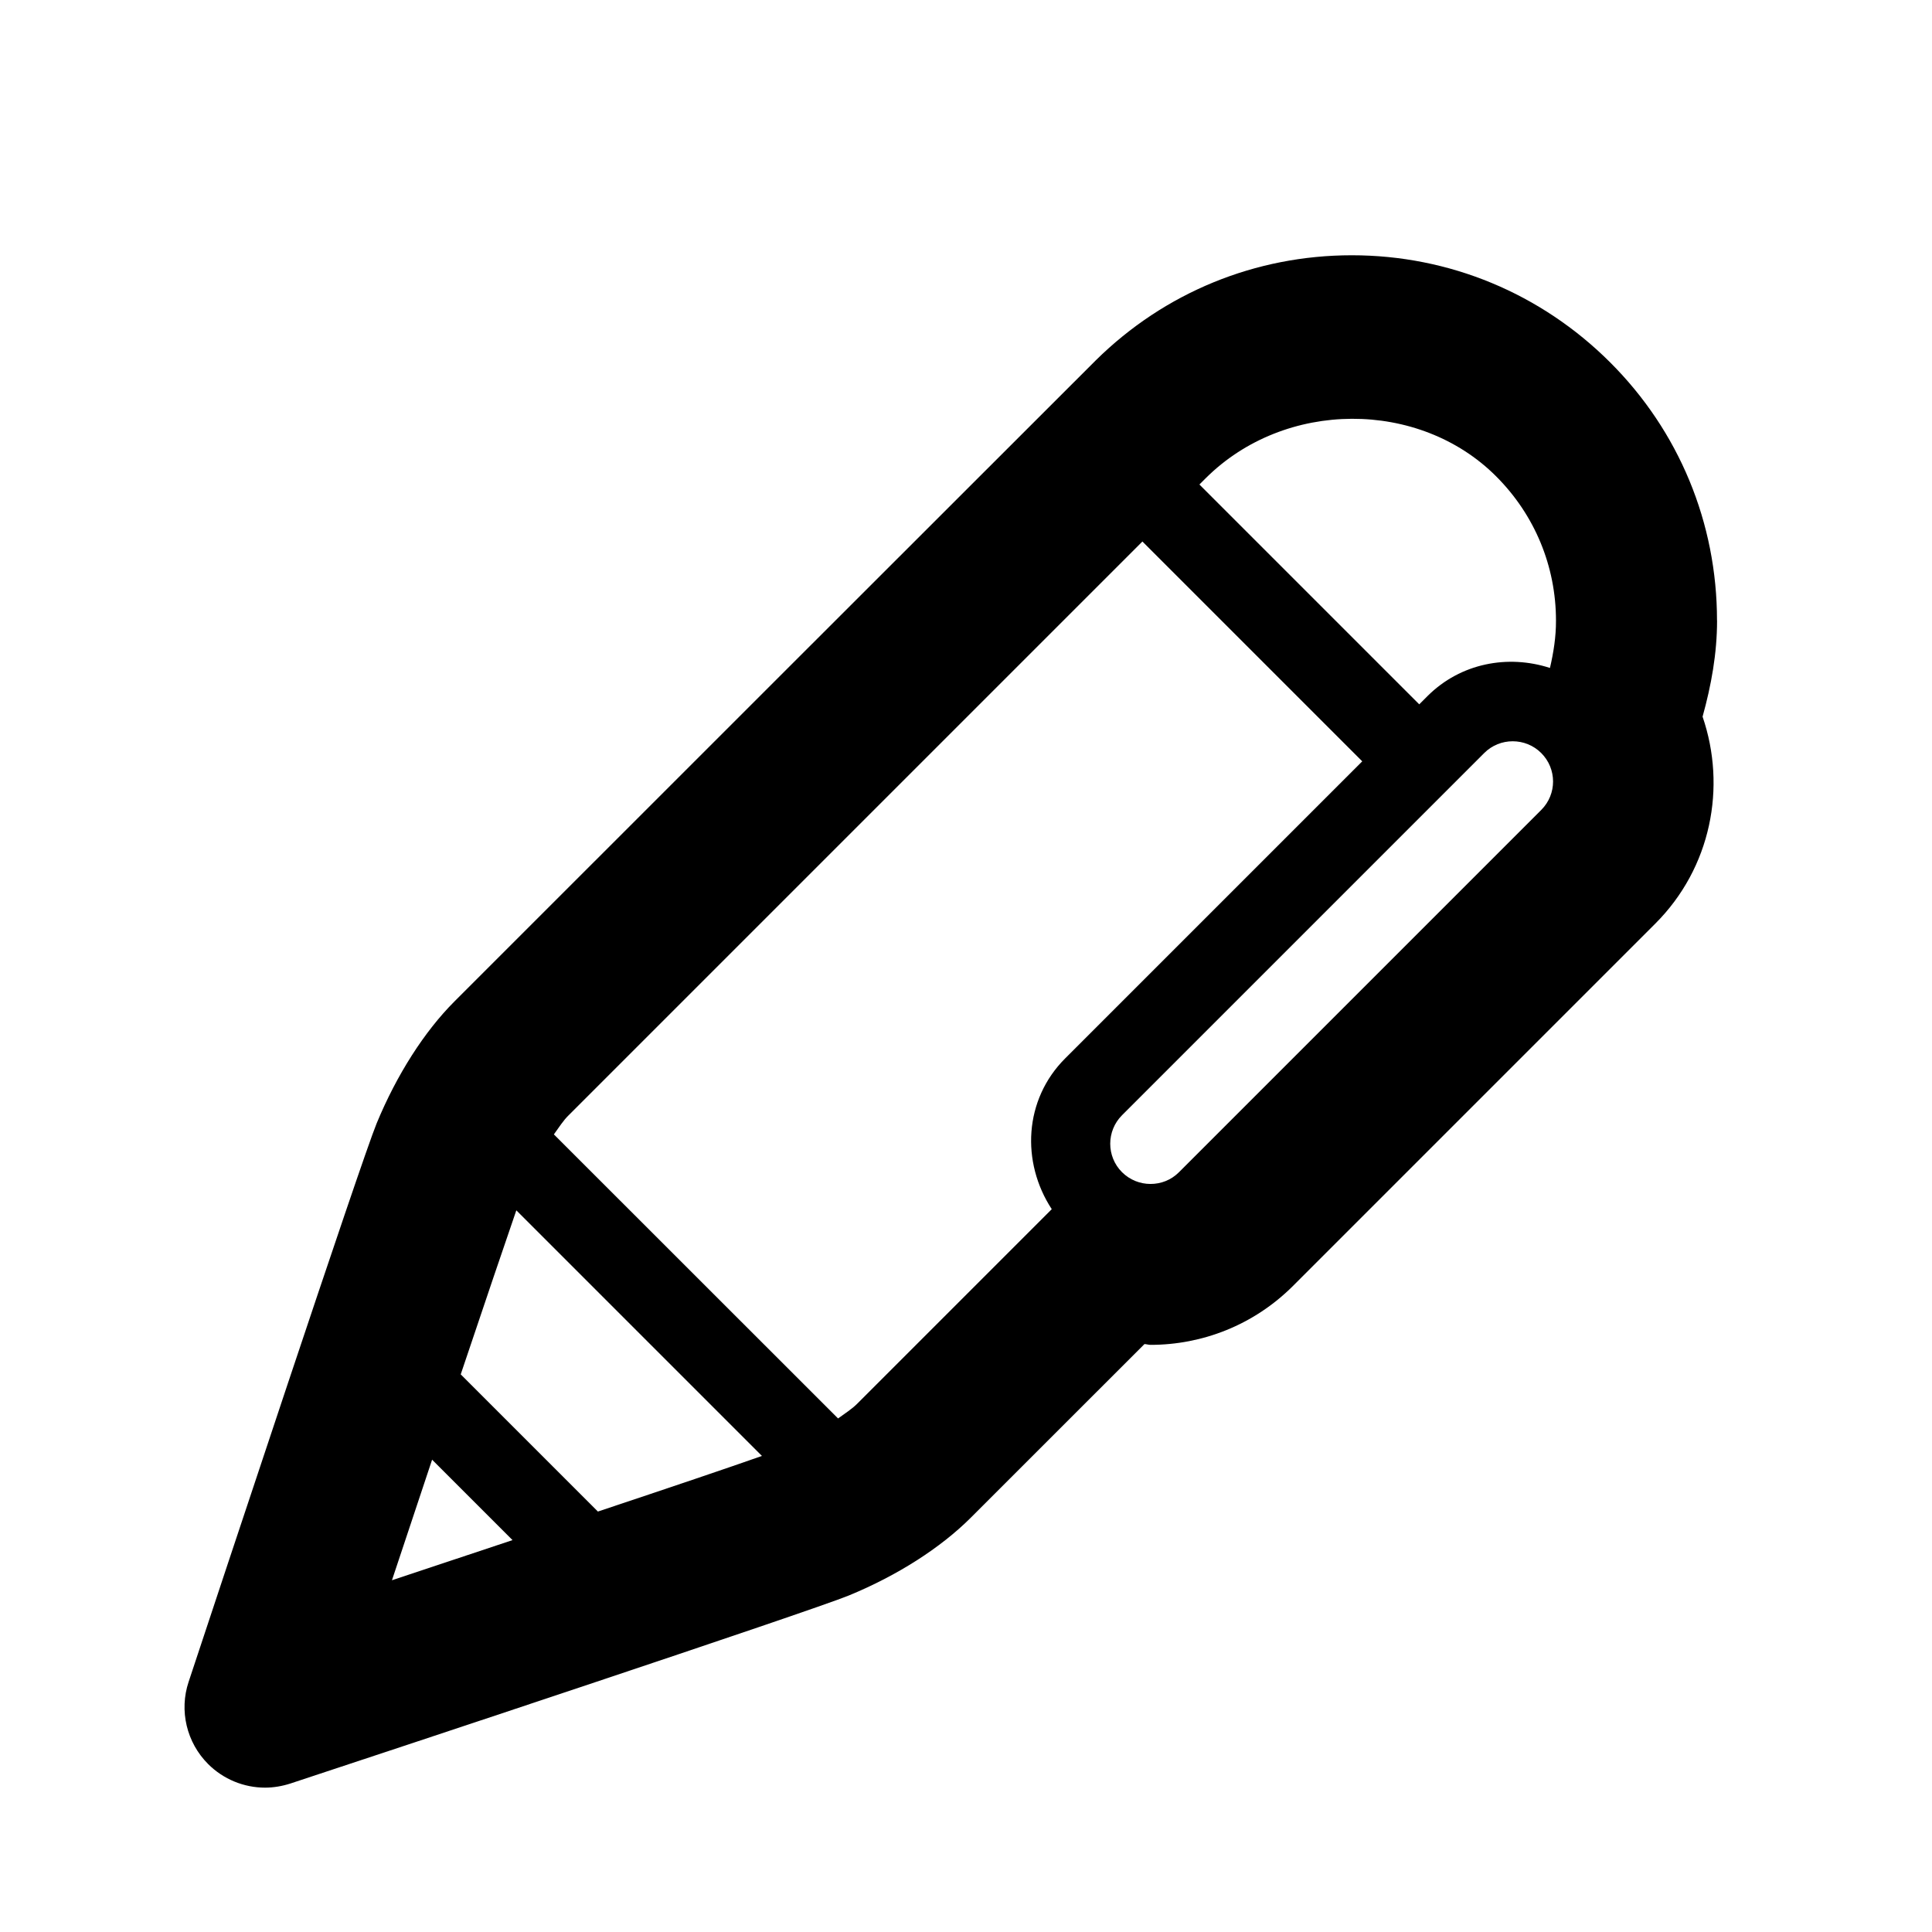
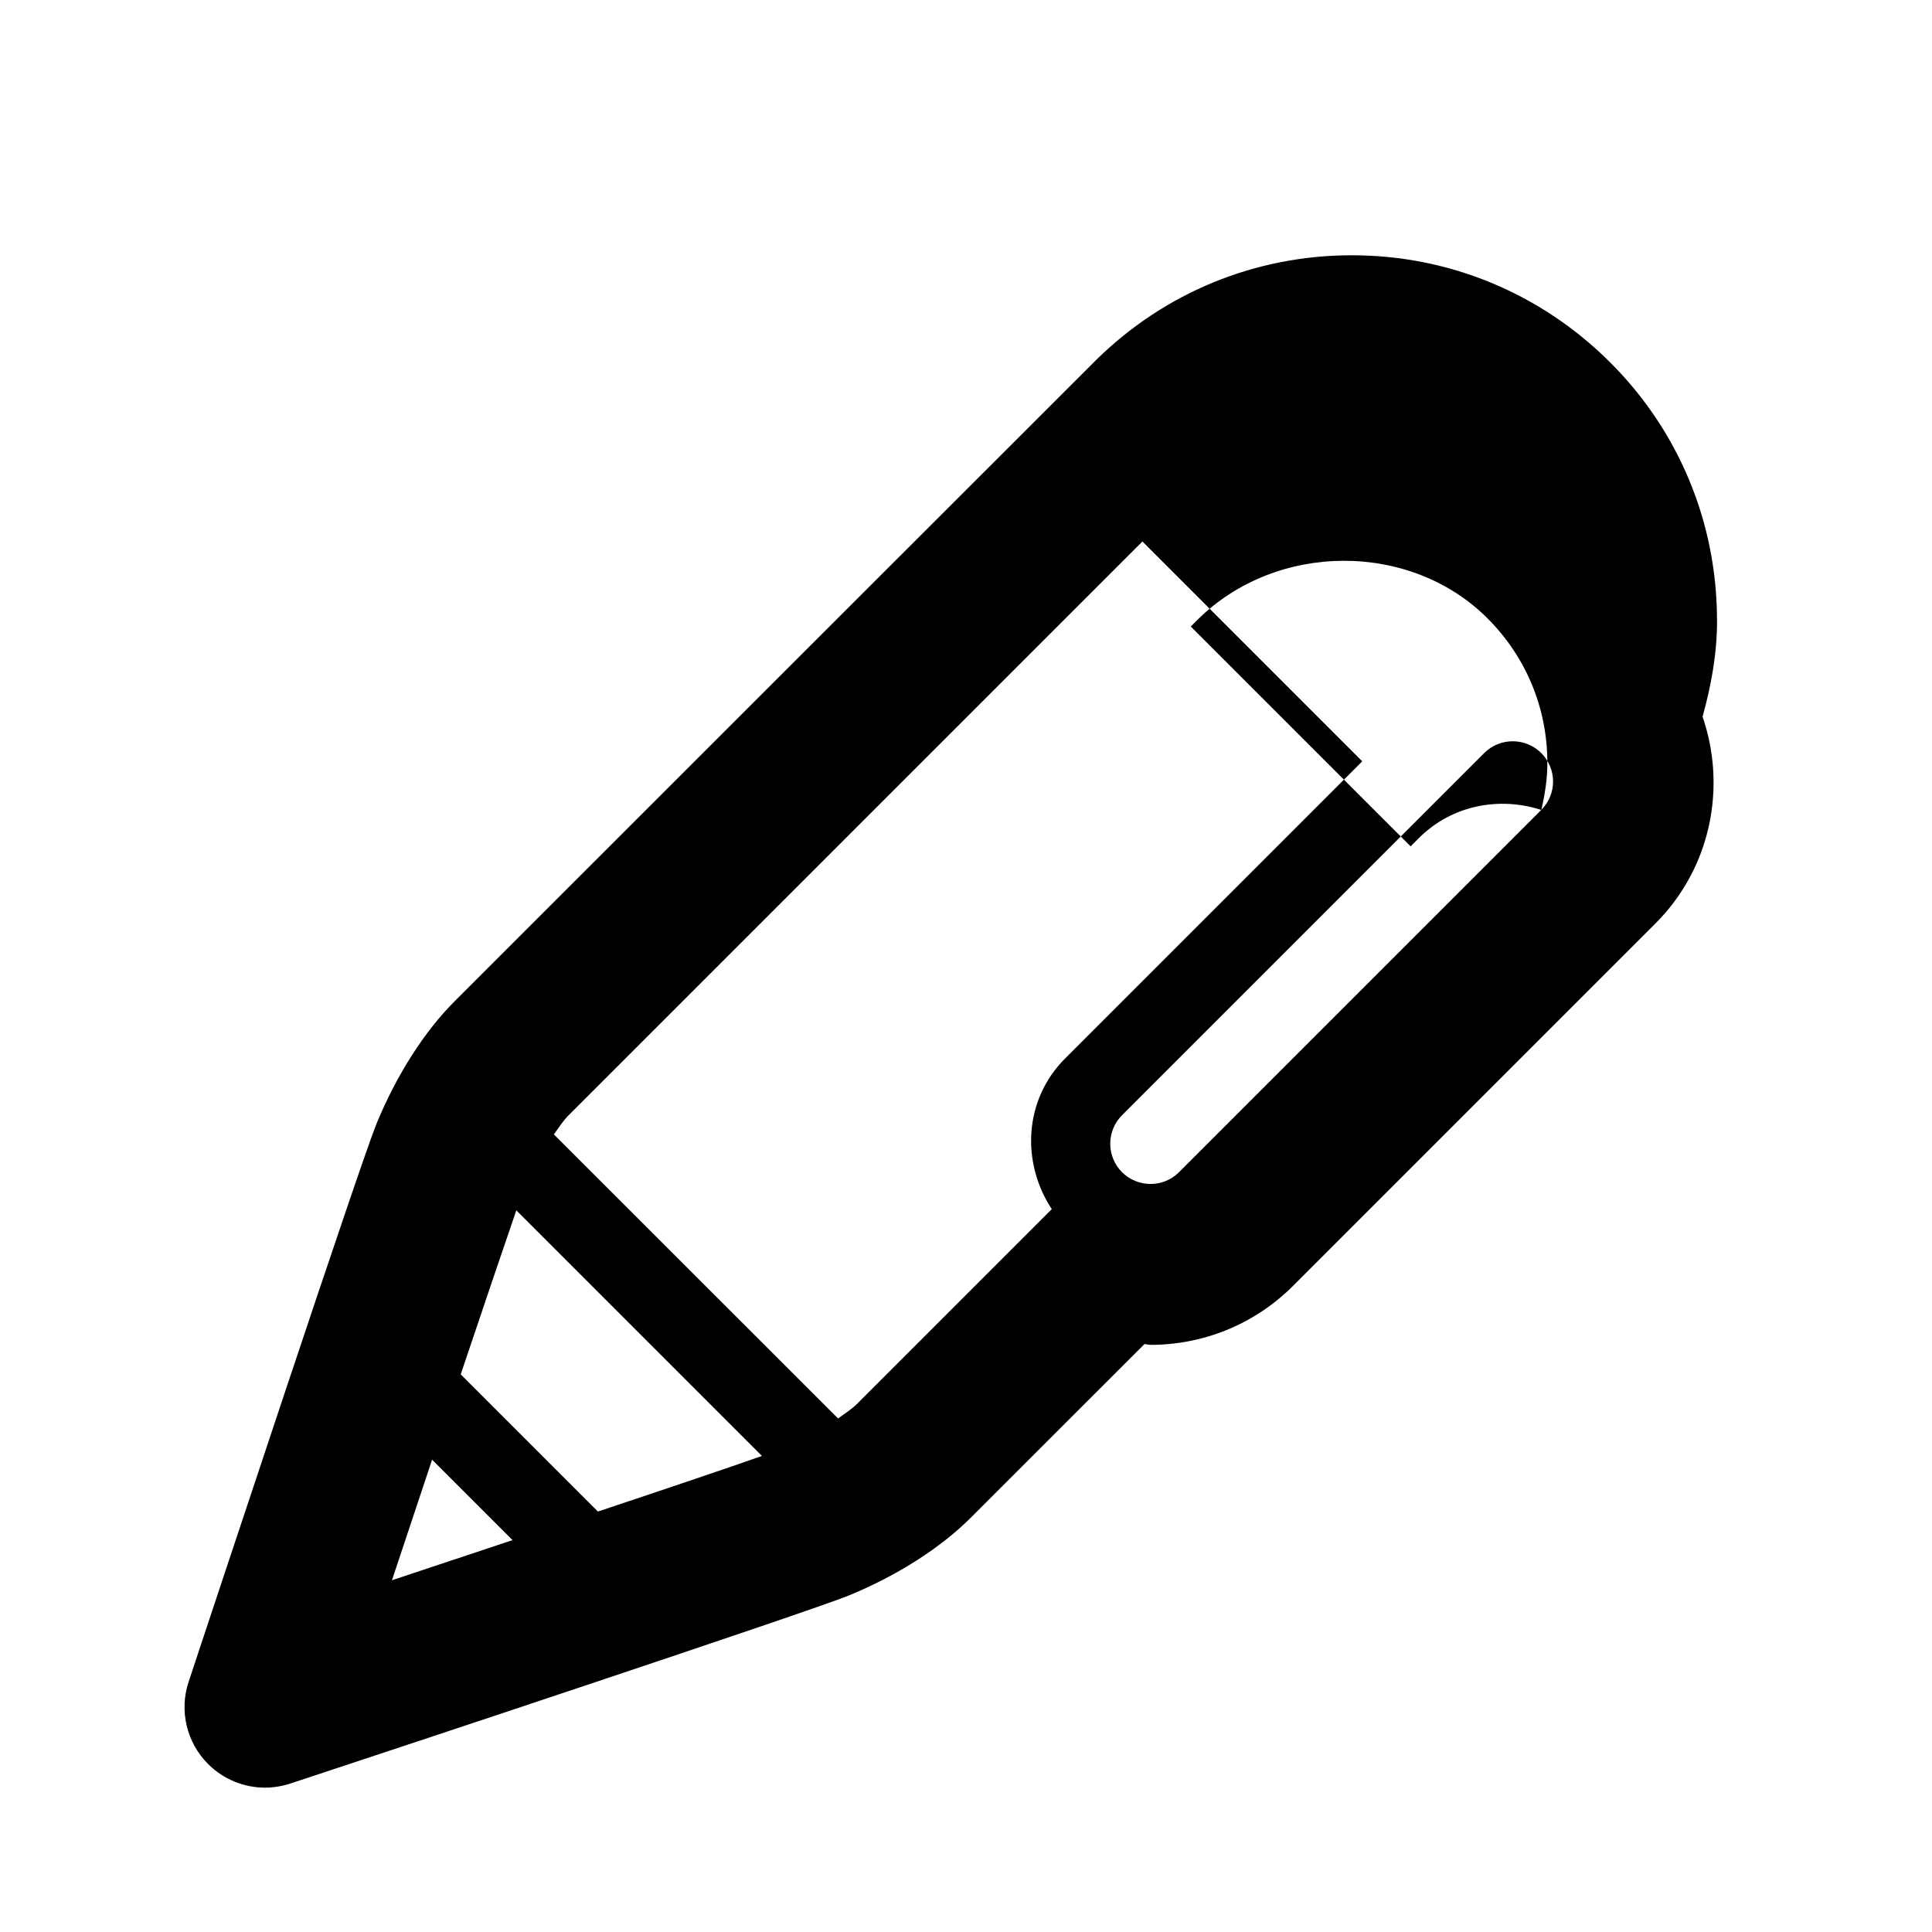
<svg xmlns="http://www.w3.org/2000/svg" version="1.1" width="32" height="32" viewBox="0 0 32 32">
-   <path d="M28.439 10.276c0-1.616-0.629-3.136-1.772-4.276s-2.661-1.772-4.276-1.772c-1.599 0-3.103 0.617-4.24 1.739-0.036 0.033-10.623 10.619-10.623 10.619-0.497 0.497-0.956 1.213-1.289 2.019-0.26 0.631-2.639 7.817-3.115 9.252-0.159 0.477-0.033 1.005 0.323 1.361 0.252 0.252 0.593 0.391 0.943 0.391 0.14 0 0.281-0.024 0.419-0.068 1.435-0.473 8.62-2.855 9.251-3.115 0.804-0.331 1.52-0.789 2.020-1.289l2.876-2.875c0.033 0.001 0.067 0.013 0.101 0.013 0.853 0 1.707-0.325 2.359-0.976l6-6c0.928-0.927 1.183-2.265 0.784-3.429 0.143-0.515 0.24-1.044 0.24-1.593zM12.62 24.115c-0.541 0.191-1.527 0.524-2.717 0.921l-2.272-2.272c0.401-1.192 0.735-2.179 0.921-2.717l4.068 4.068zM7.157 24.177l1.332 1.332c-0.657 0.219-1.333 0.444-1.997 0.665 0.221-0.664 0.447-1.341 0.665-1.997zM17.421 20.027l-3.227 3.227c-0.081 0.081-0.201 0.159-0.313 0.24l-4.707-4.705c0.081-0.112 0.16-0.235 0.24-0.312l9.508-9.508 3.641 3.641-4.92 4.92c-0.684 0.683-0.732 1.719-0.223 2.497zM25.528 13.415l-6 6c-0.131 0.132-0.301 0.195-0.472 0.195s-0.341-0.065-0.472-0.195c-0.26-0.259-0.26-0.683 0-0.943l6-6c0.259-0.259 0.683-0.259 0.943 0 0.261 0.26 0.263 0.681 0.001 0.943zM25.671 11.063c-0.692-0.224-1.477-0.083-2.028 0.467l-0.136 0.136-3.641-3.641 0.104-0.104c1.312-1.307 3.536-1.308 4.811-0.031 0.639 0.639 0.991 1.488 0.991 2.391 0.001 0.265-0.040 0.525-0.1 0.783z" />
+   <path d="M28.439 10.276c0-1.616-0.629-3.136-1.772-4.276s-2.661-1.772-4.276-1.772c-1.599 0-3.103 0.617-4.24 1.739-0.036 0.033-10.623 10.619-10.623 10.619-0.497 0.497-0.956 1.213-1.289 2.019-0.26 0.631-2.639 7.817-3.115 9.252-0.159 0.477-0.033 1.005 0.323 1.361 0.252 0.252 0.593 0.391 0.943 0.391 0.14 0 0.281-0.024 0.419-0.068 1.435-0.473 8.62-2.855 9.251-3.115 0.804-0.331 1.52-0.789 2.020-1.289l2.876-2.875c0.033 0.001 0.067 0.013 0.101 0.013 0.853 0 1.707-0.325 2.359-0.976l6-6c0.928-0.927 1.183-2.265 0.784-3.429 0.143-0.515 0.24-1.044 0.24-1.593zM12.62 24.115c-0.541 0.191-1.527 0.524-2.717 0.921l-2.272-2.272c0.401-1.192 0.735-2.179 0.921-2.717l4.068 4.068zM7.157 24.177l1.332 1.332c-0.657 0.219-1.333 0.444-1.997 0.665 0.221-0.664 0.447-1.341 0.665-1.997zM17.421 20.027l-3.227 3.227c-0.081 0.081-0.201 0.159-0.313 0.24l-4.707-4.705c0.081-0.112 0.16-0.235 0.24-0.312l9.508-9.508 3.641 3.641-4.92 4.92c-0.684 0.683-0.732 1.719-0.223 2.497zM25.528 13.415l-6 6c-0.131 0.132-0.301 0.195-0.472 0.195s-0.341-0.065-0.472-0.195c-0.26-0.259-0.26-0.683 0-0.943l6-6c0.259-0.259 0.683-0.259 0.943 0 0.261 0.26 0.263 0.681 0.001 0.943zc-0.692-0.224-1.477-0.083-2.028 0.467l-0.136 0.136-3.641-3.641 0.104-0.104c1.312-1.307 3.536-1.308 4.811-0.031 0.639 0.639 0.991 1.488 0.991 2.391 0.001 0.265-0.040 0.525-0.1 0.783z" />
</svg>